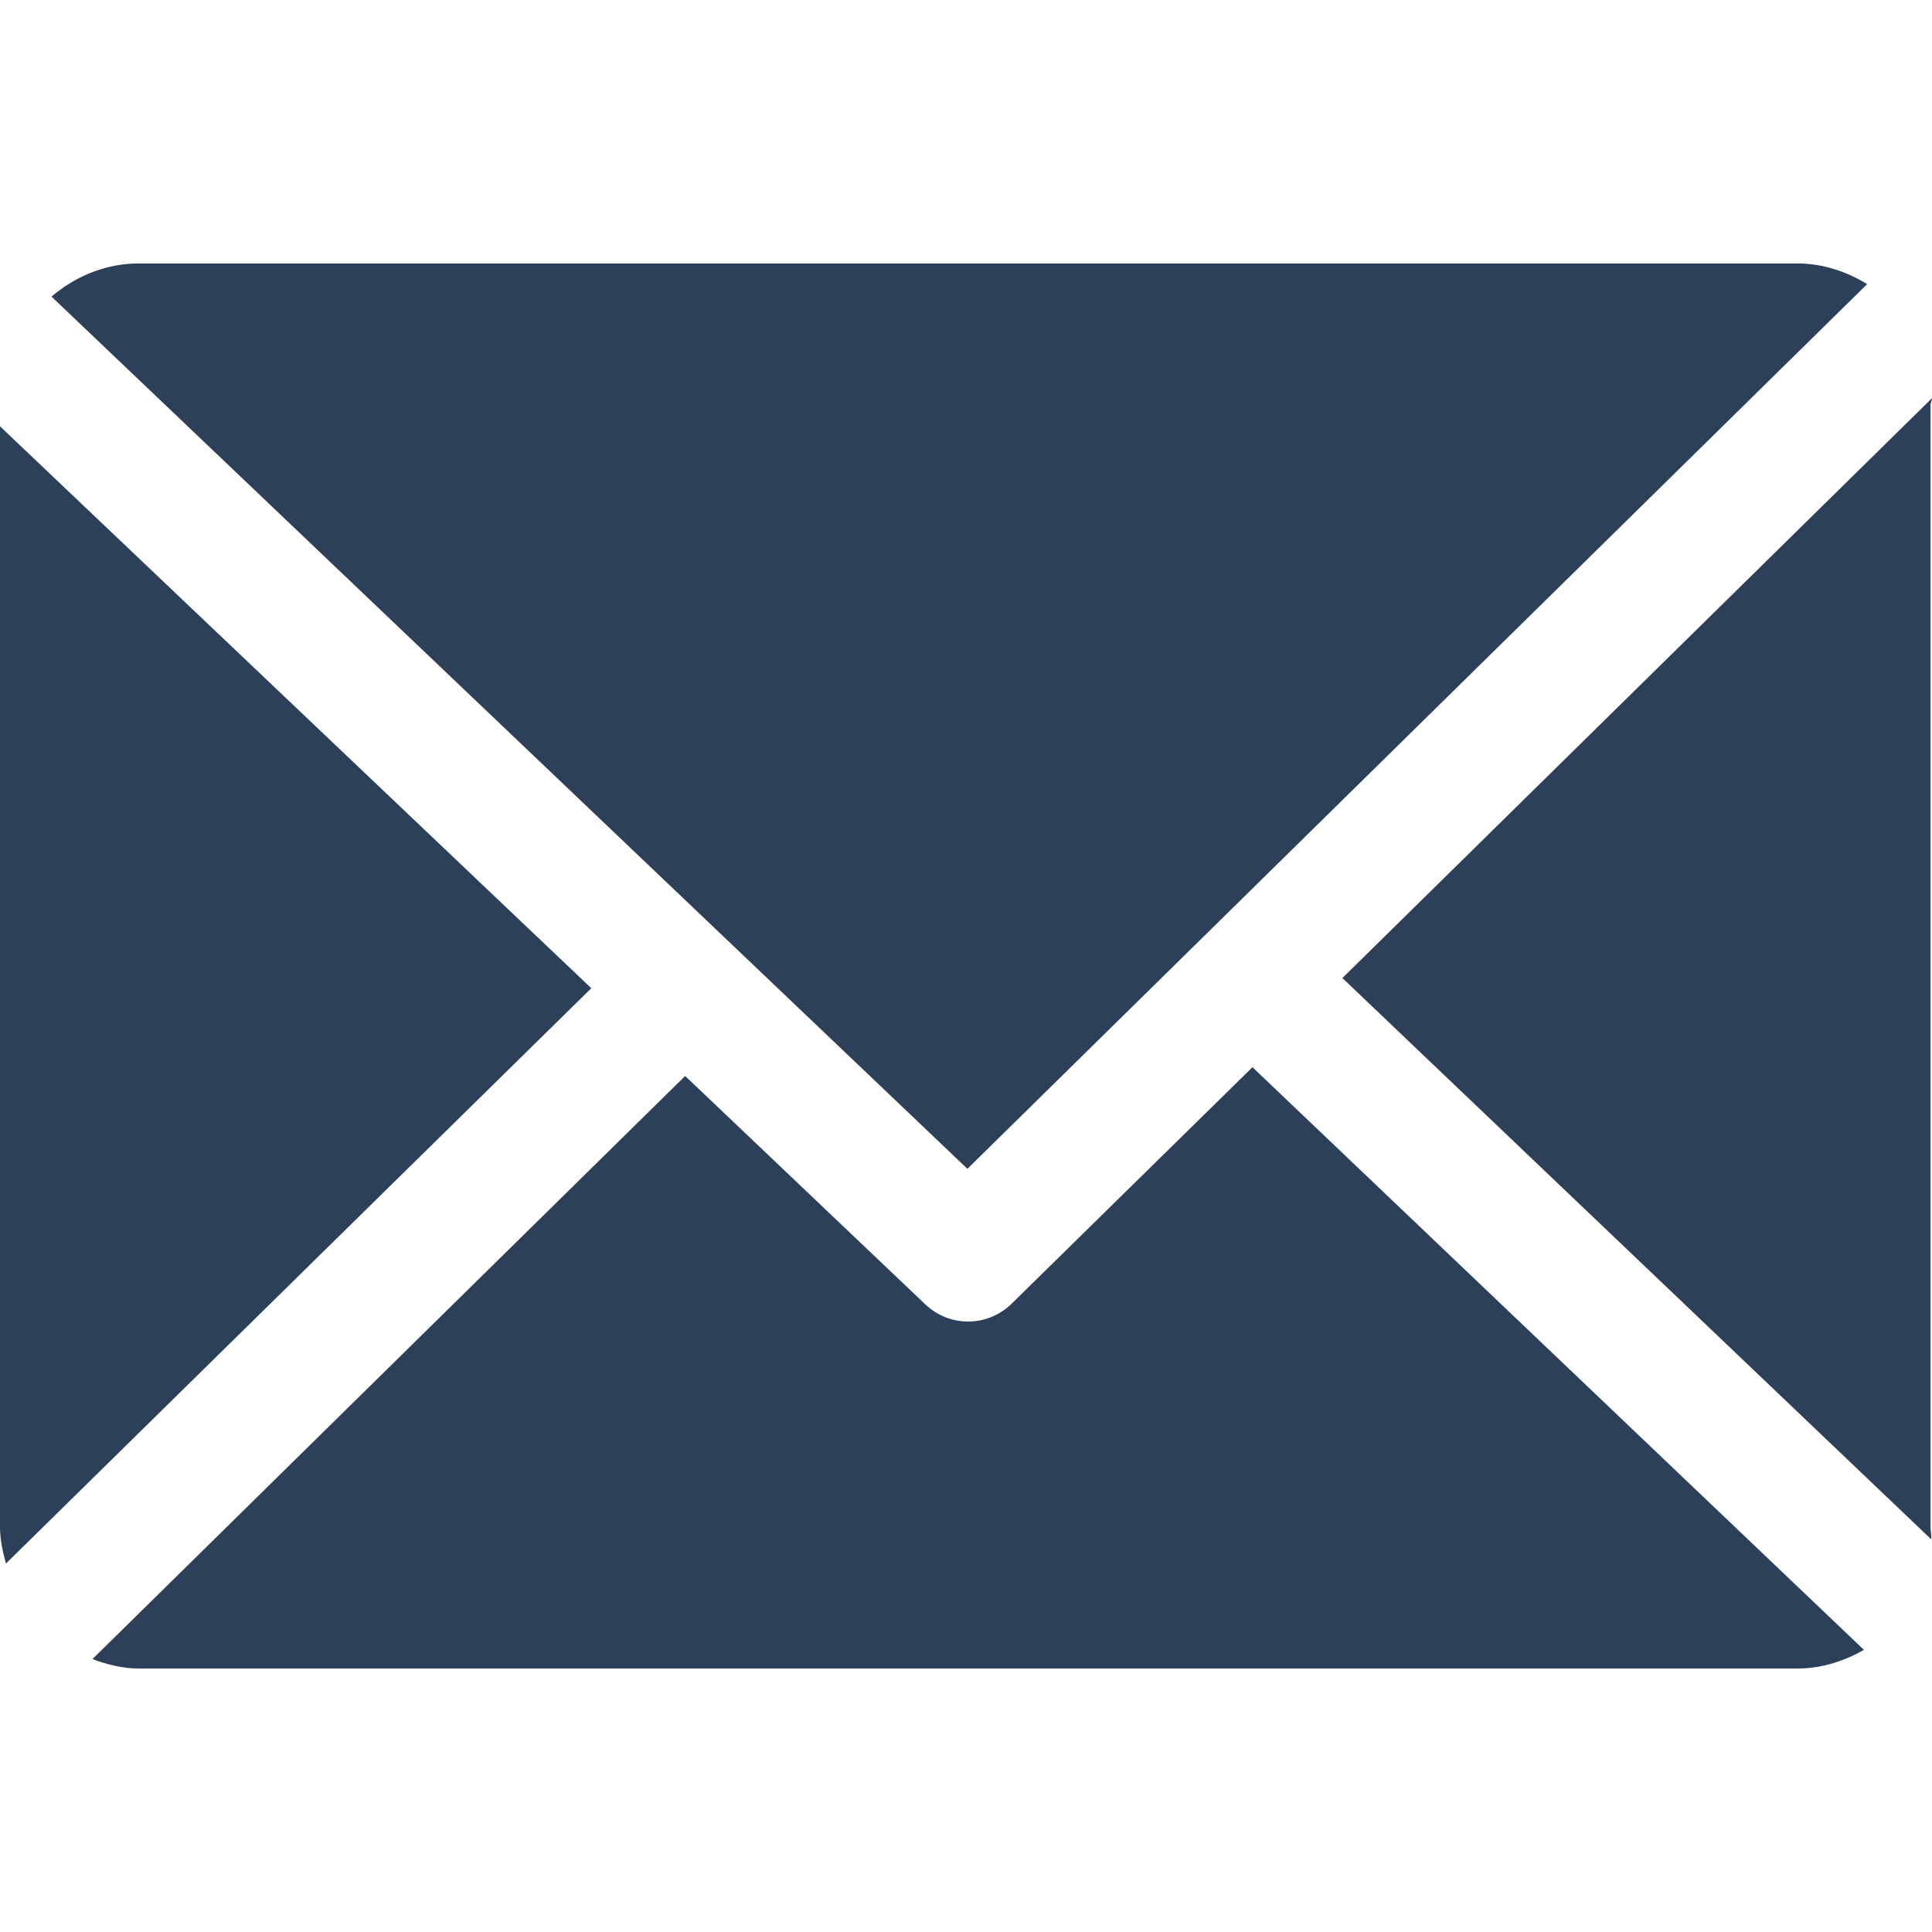
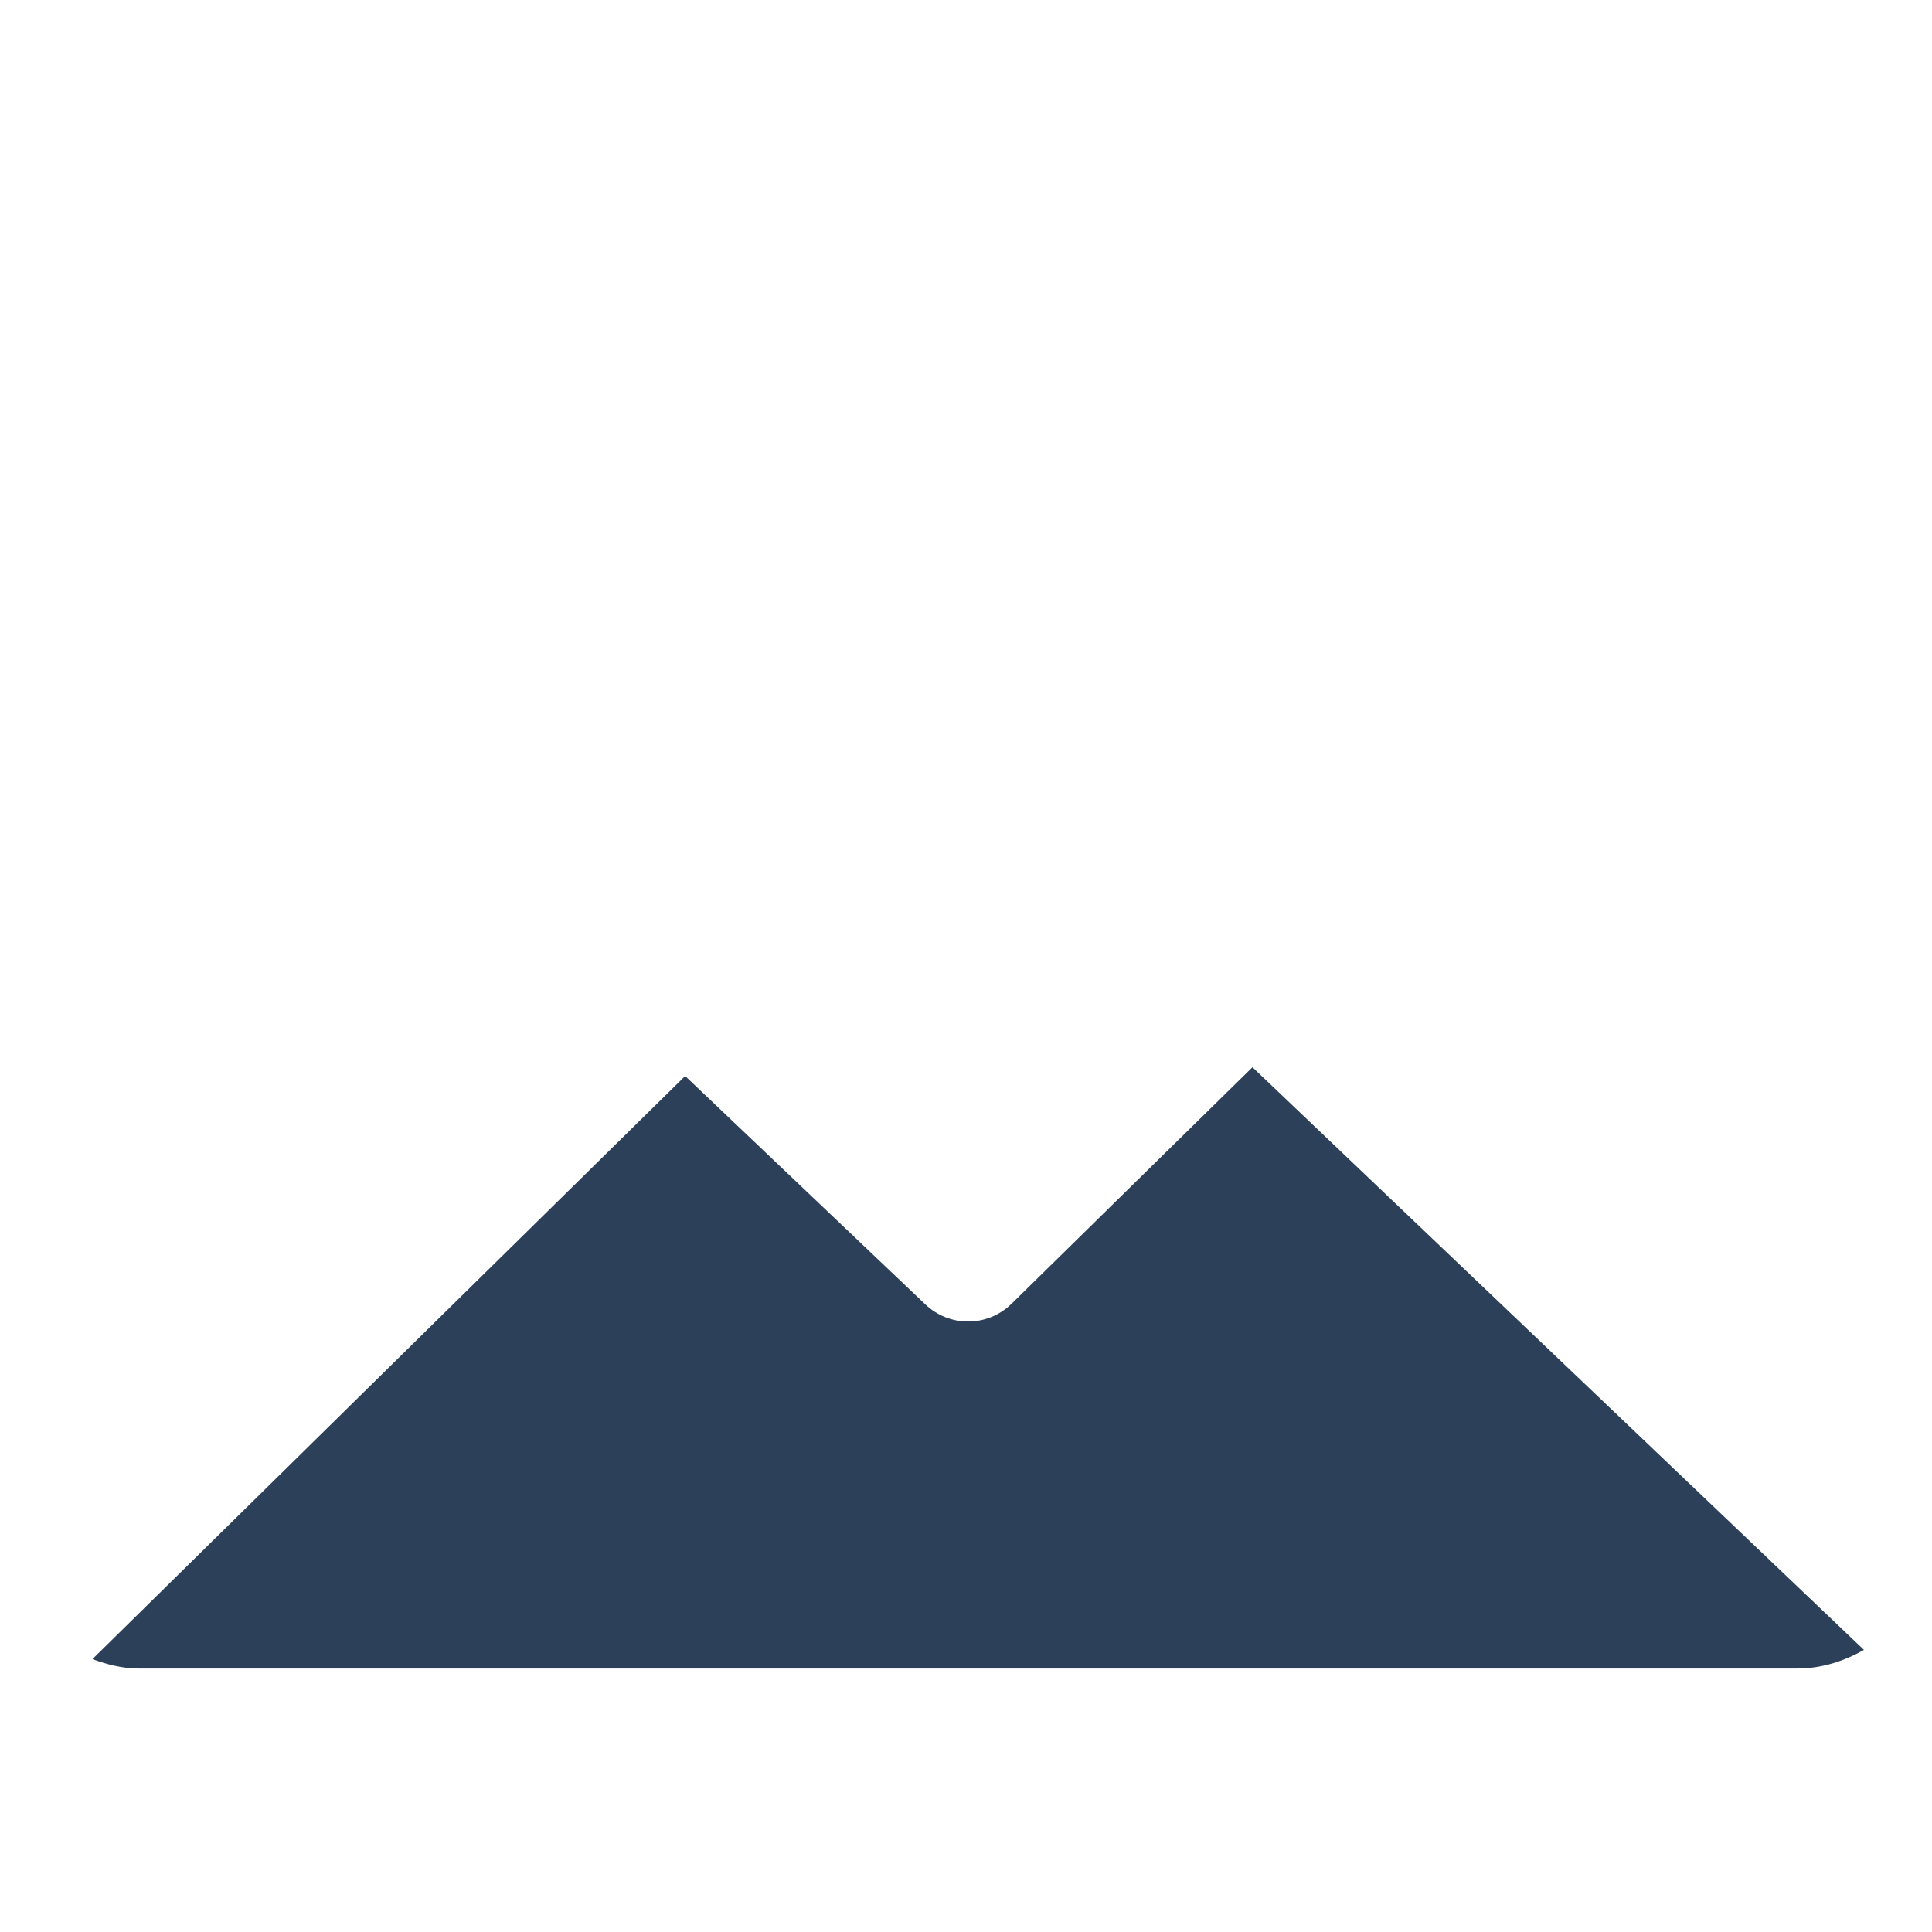
<svg xmlns="http://www.w3.org/2000/svg" width="44" height="44" viewBox="0 0 44 44" fill="none">
-   <path d="M43.967 9.22C43.967 9.169 44.002 9.119 44 9.068L30.572 22.274L43.983 35.058C43.991 34.967 43.967 34.875 43.967 34.781V9.22Z" fill="#2D4059" />
  <path d="M28.524 24.305L23.042 29.688C22.765 29.96 22.407 30.097 22.048 30.097C21.697 30.097 21.346 29.966 21.071 29.704L15.604 24.505L2.105 37.785C2.434 37.906 2.786 37.999 3.155 37.999H40.942C41.489 37.999 42.003 37.829 42.45 37.575L28.524 24.305Z" fill="#2D4059" />
-   <path d="M22.032 26.619L42.524 6.47C42.06 6.189 41.52 6 40.941 6H3.154C2.4 6 1.71 6.299 1.172 6.754L22.032 26.619Z" fill="#2D4059" />
-   <path d="M0 9.709V34.779C0 35.067 0.065 35.344 0.135 35.609L13.466 22.506L0 9.709Z" fill="#2D4059" />
</svg>